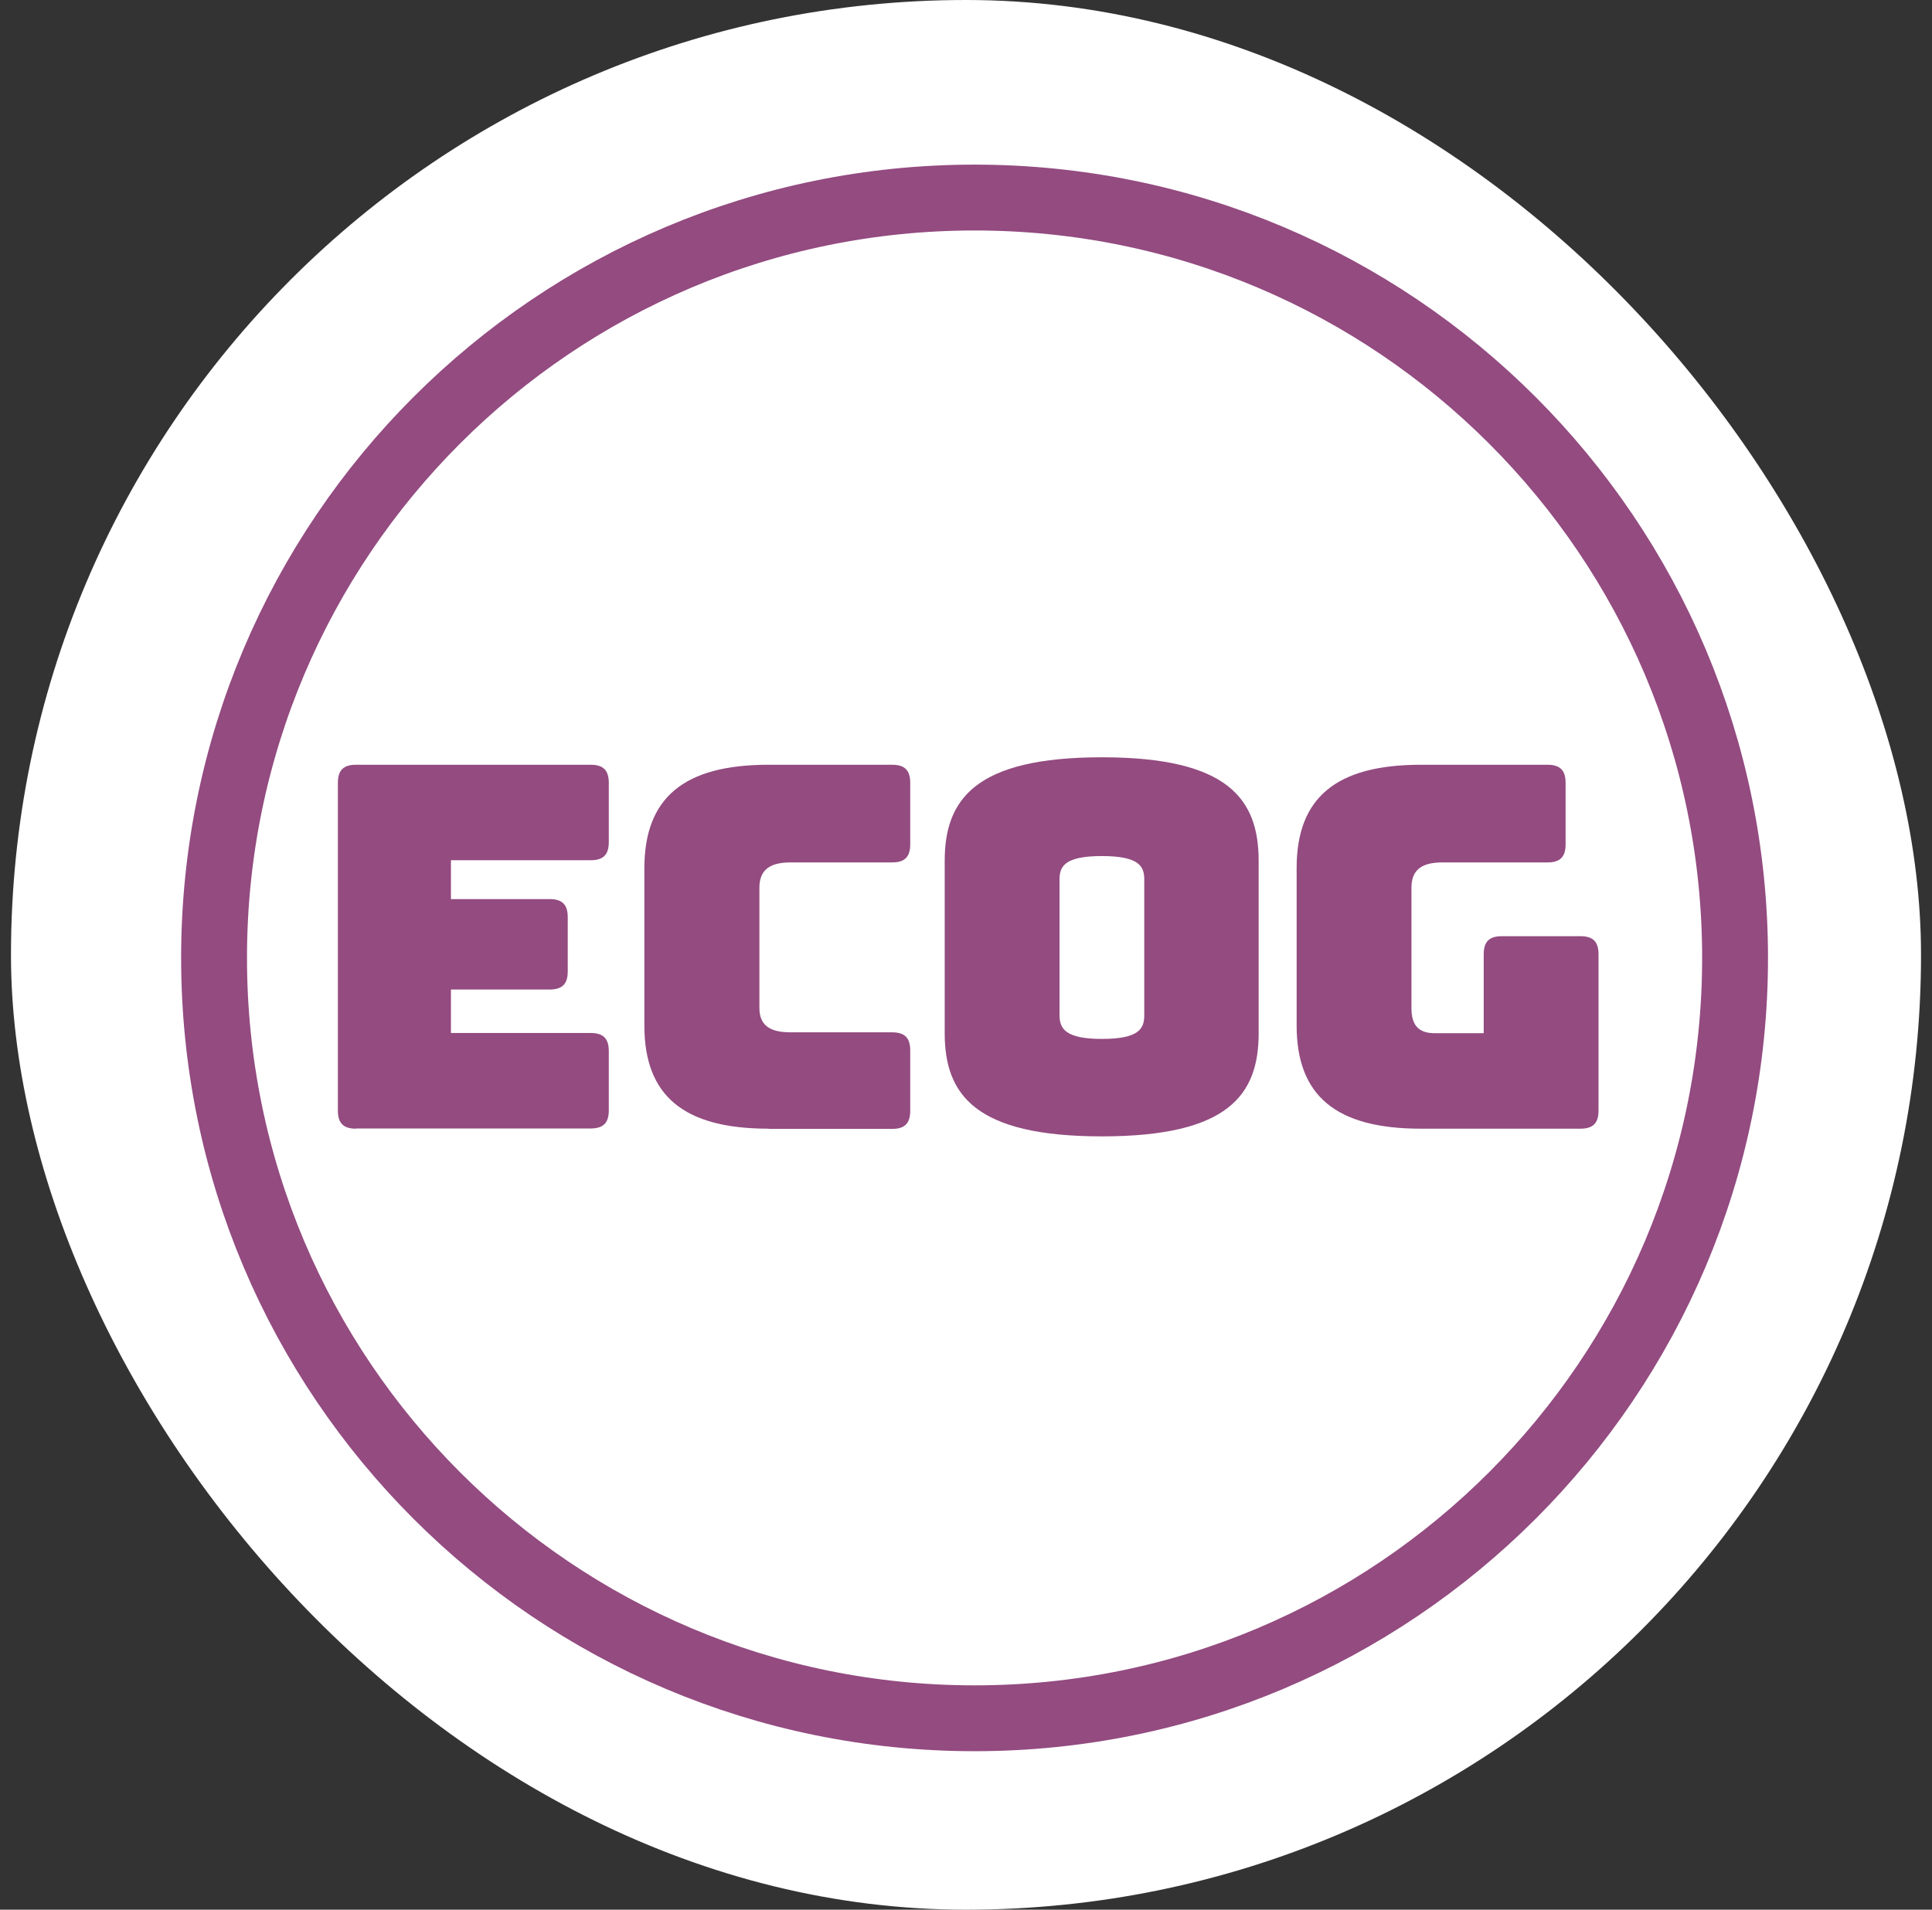
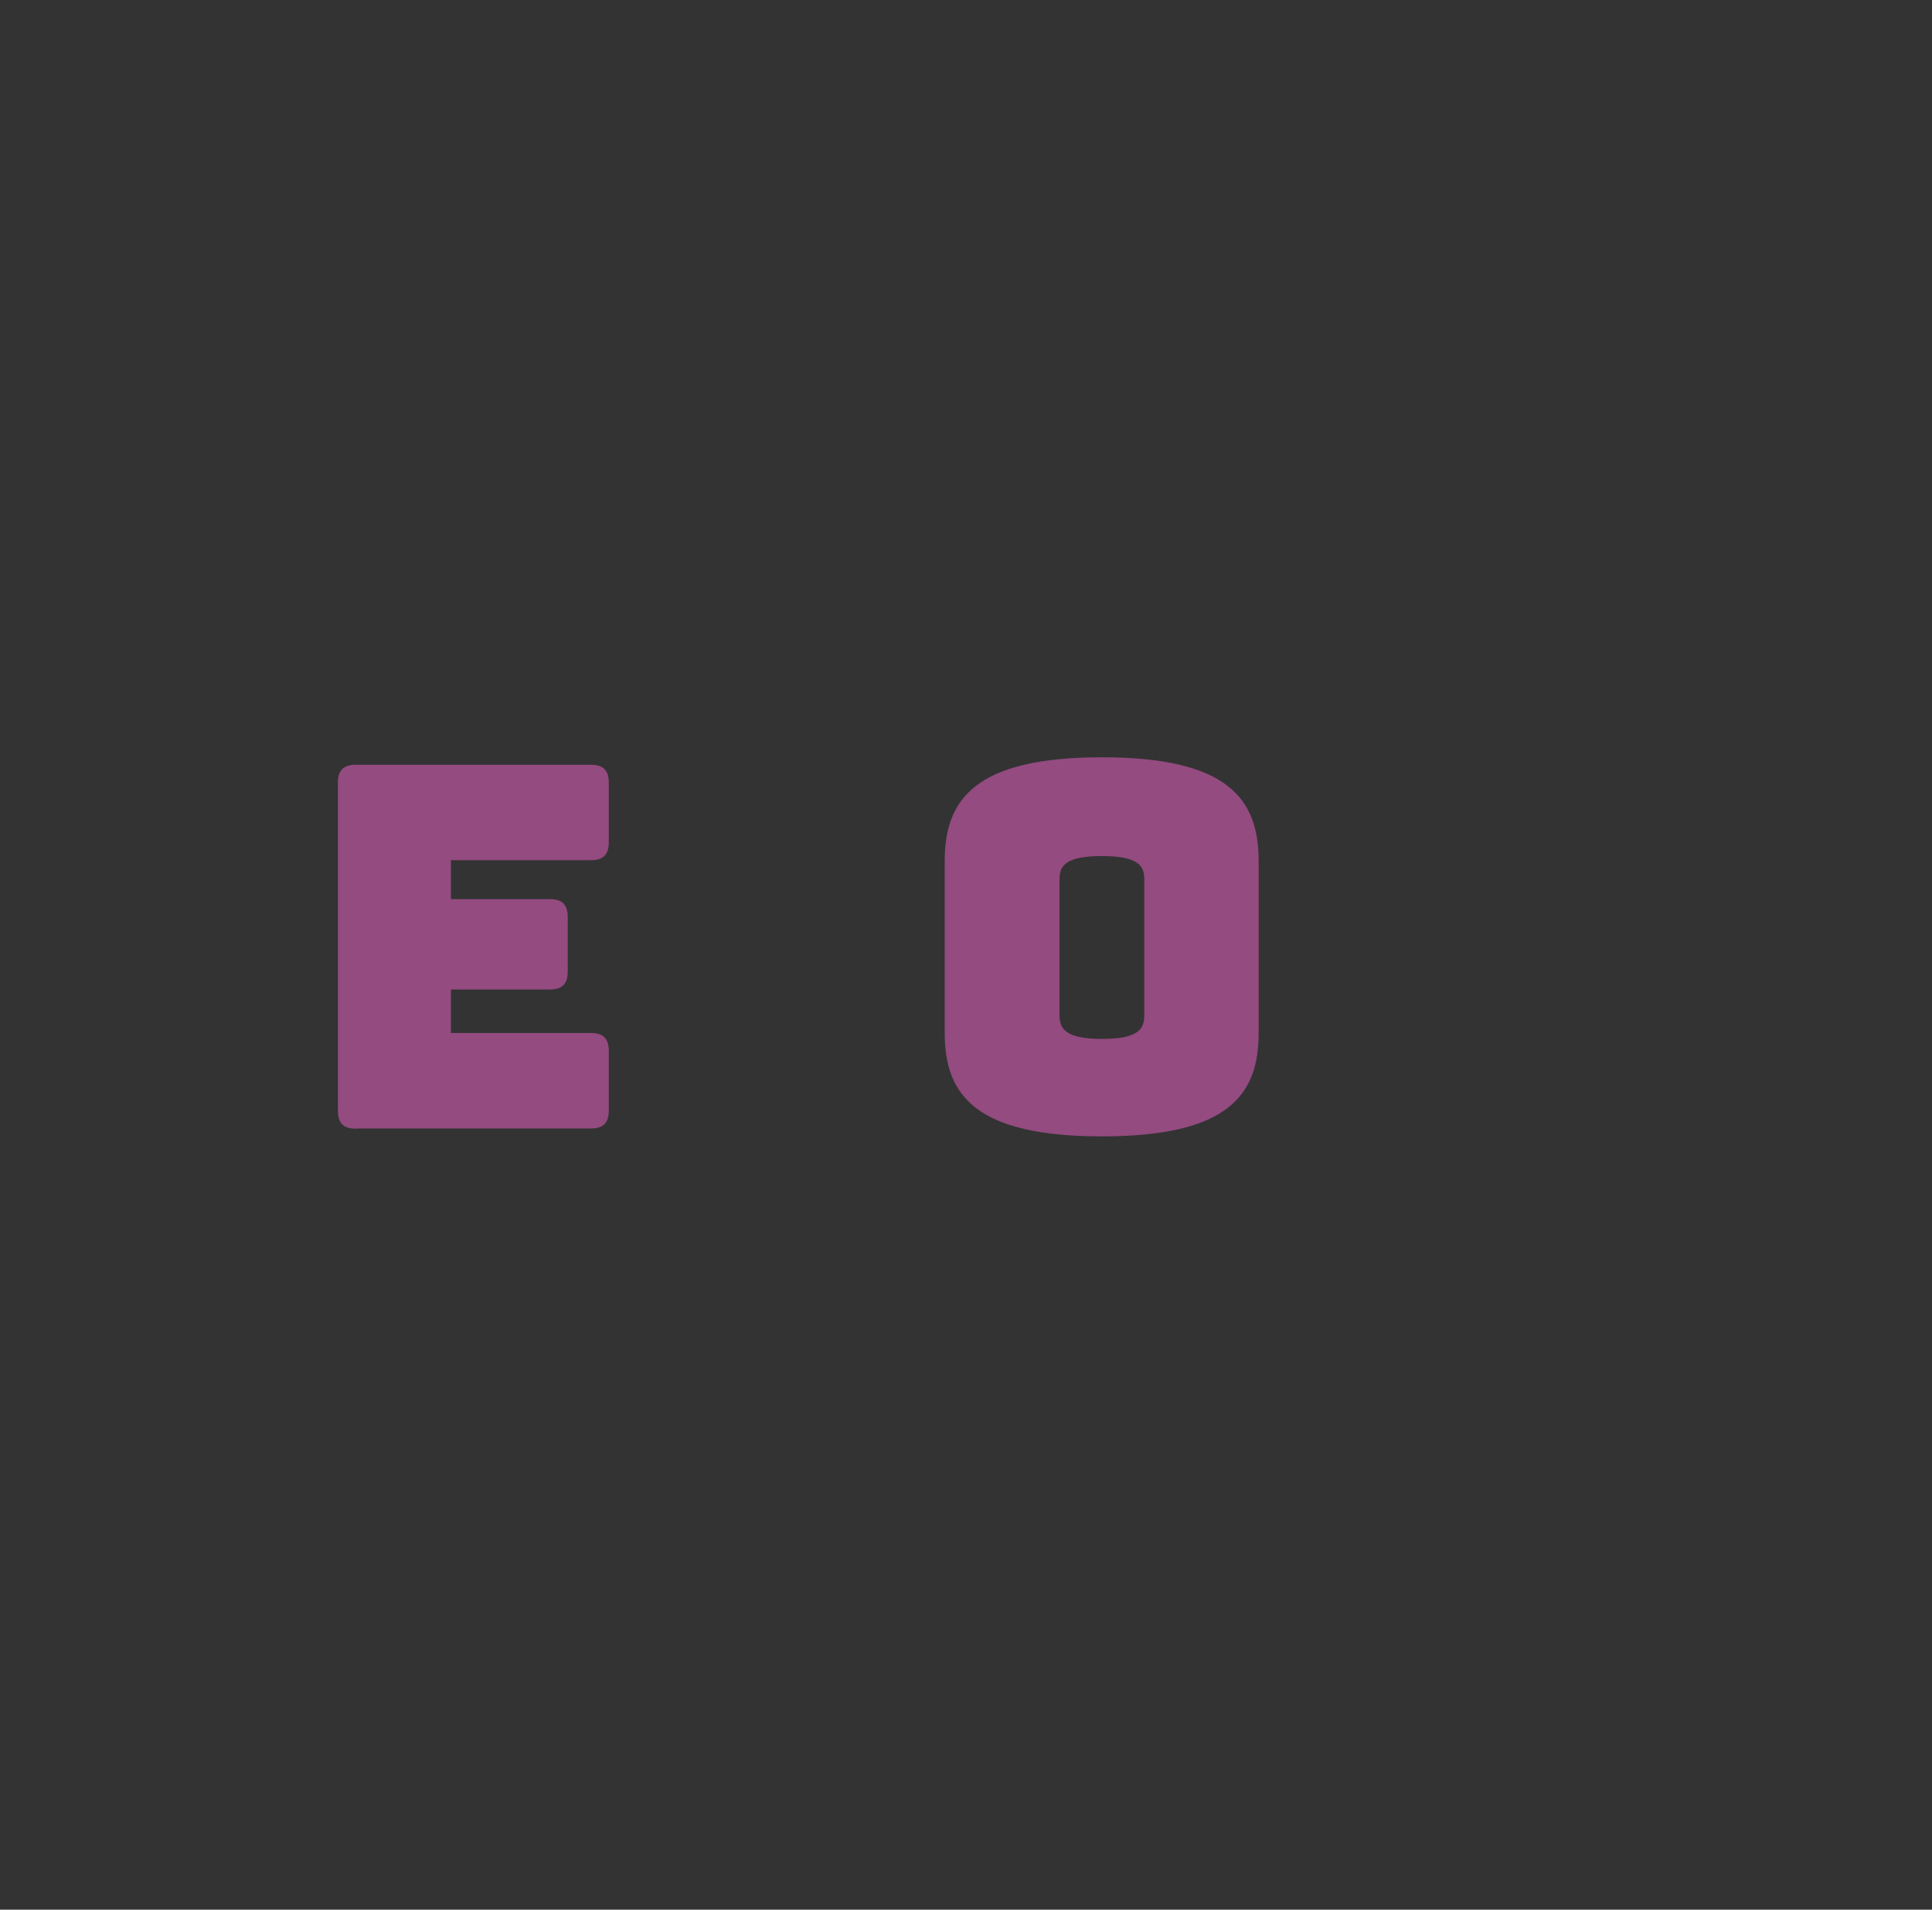
<svg xmlns="http://www.w3.org/2000/svg" width="88" height="87" viewBox="0 0 88 87" fill="none">
  <rect x="0" y="0" width="88" height="87" fill="#333333" stroke="none" />
-   <rect x="0.5" width="87" height="87" rx="43.5" fill="white" />
-   <path d="M44.39 78.28C63.521 78.28 79.03 62.771 79.03 43.64C79.03 24.509 63.521 9 44.39 9C25.259 9 9.75 24.509 9.75 43.64C9.75 62.771 25.259 78.28 44.39 78.28Z" stroke="#934B80" stroke-width="3" stroke-linejoin="round" />
  <path d="M16.22 51.42C15.64 51.42 15.39 51.17 15.39 50.59V35.67C15.39 35.09 15.64 34.84 16.22 34.84H26.9C27.48 34.84 27.73 35.09 27.73 35.67V38.36C27.73 38.94 27.48 39.19 26.9 39.19H20.54V40.96H25.03C25.61 40.96 25.86 41.21 25.86 41.79V44.25C25.86 44.83 25.61 45.08 25.03 45.08H20.54V47.06H26.9C27.48 47.06 27.73 47.31 27.73 47.89V50.58C27.73 51.16 27.48 51.41 26.9 51.41H16.22V51.42Z" fill="#934B80" />
-   <path d="M35.01 51.42C31.14 51.42 29.35 49.92 29.35 46.72V39.56C29.35 36.34 31.15 34.84 35.01 34.84H40.63C41.21 34.84 41.46 35.09 41.46 35.67V38.46C41.46 39.04 41.21 39.29 40.63 39.29H36C35.03 39.29 34.59 39.66 34.59 40.44V45.92C34.59 46.68 35.03 47.03 36 47.03H40.63C41.21 47.03 41.46 47.28 41.46 47.86V50.6C41.46 51.18 41.21 51.43 40.63 51.43H35.01V51.42Z" fill="#934B80" />
  <path d="M50.19 51.77C44.43 51.77 43.03 49.88 43.03 47.07V39.22C43.03 36.41 44.43 34.5 50.19 34.5C55.95 34.5 57.33 36.41 57.33 39.22V47.07C57.33 49.88 55.95 51.77 50.19 51.77ZM50.19 47.33C51.87 47.33 52.12 46.87 52.12 46.25V40.06C52.12 39.46 51.87 39 50.19 39C48.51 39 48.26 39.46 48.26 40.06V46.25C48.26 46.87 48.54 47.33 50.19 47.33Z" fill="#934B80" />
-   <path d="M64.721 51.42C60.85 51.42 59.06 49.92 59.06 46.72V39.54C59.06 36.34 60.861 34.84 64.721 34.84H70.481C71.061 34.84 71.311 35.09 71.311 35.67V38.46C71.311 39.04 71.061 39.29 70.481 39.29H65.691C64.721 39.29 64.29 39.66 64.29 40.44V45.94C64.29 46.72 64.63 47.07 65.35 47.07H67.581V43.48C67.581 42.9 67.831 42.65 68.41 42.65H71.981C72.561 42.65 72.811 42.9 72.811 43.48V50.59C72.811 51.17 72.561 51.42 71.981 51.42H64.731H64.721Z" fill="#934B80" />
</svg>